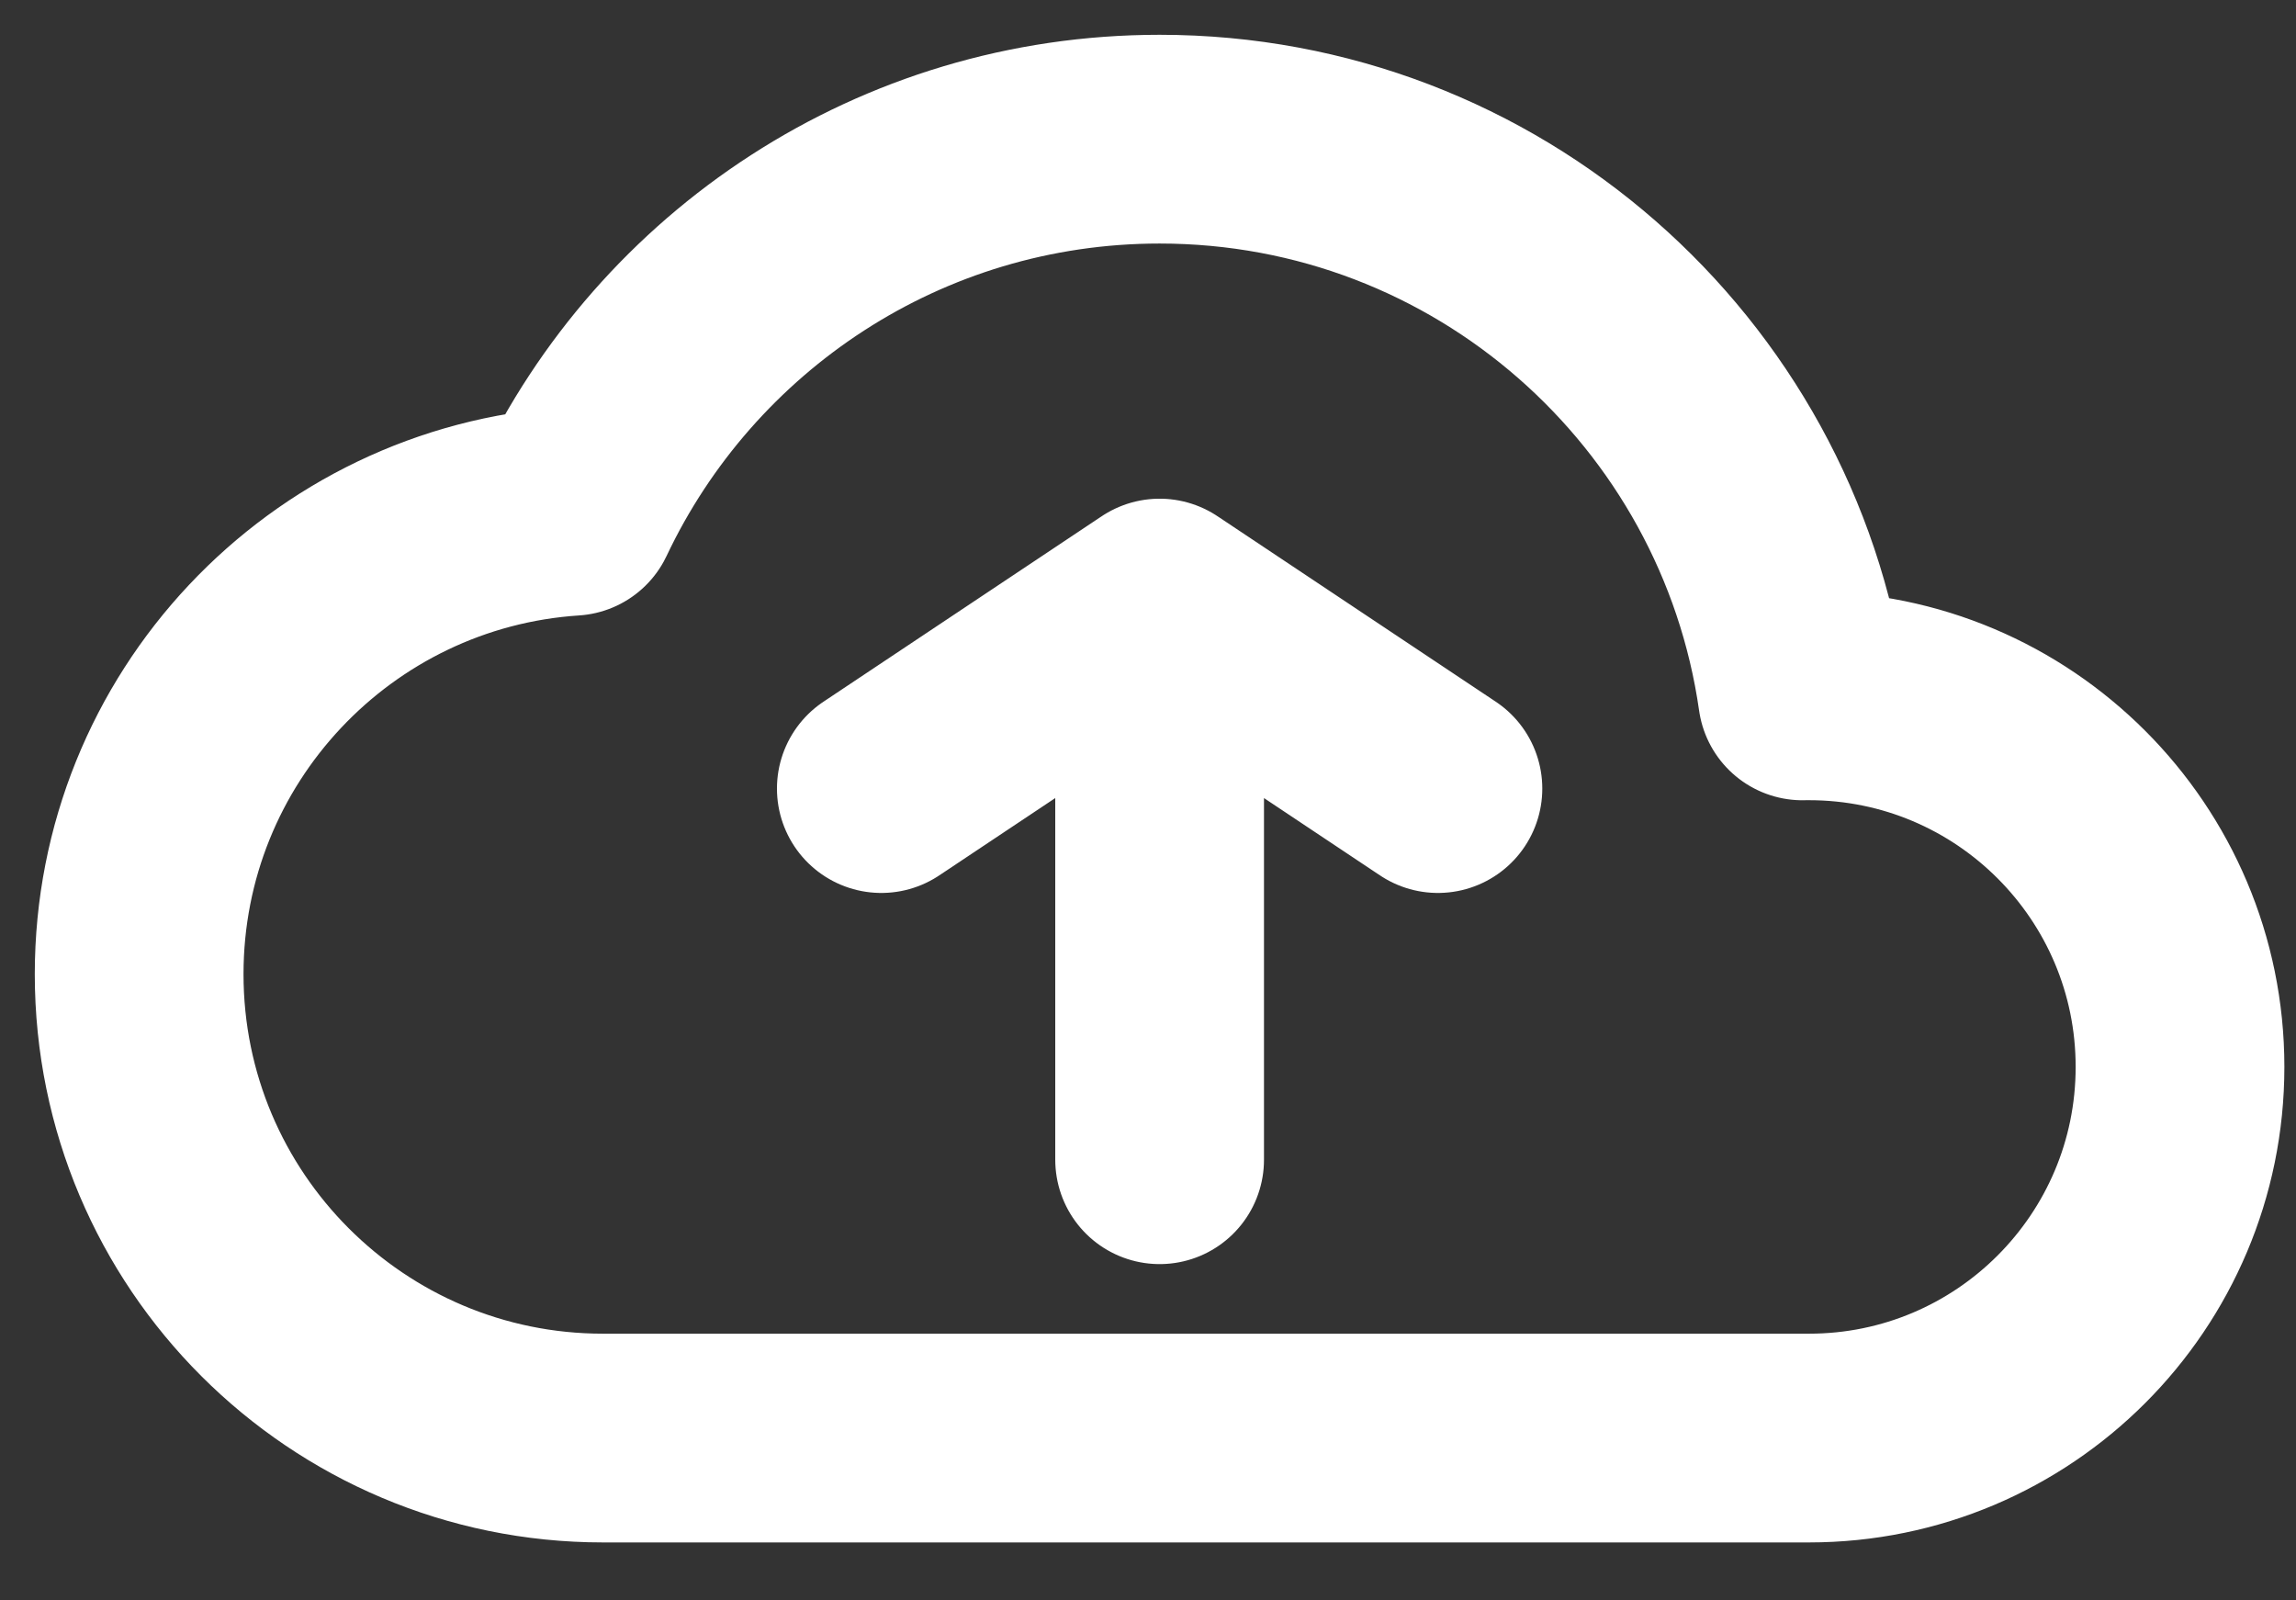
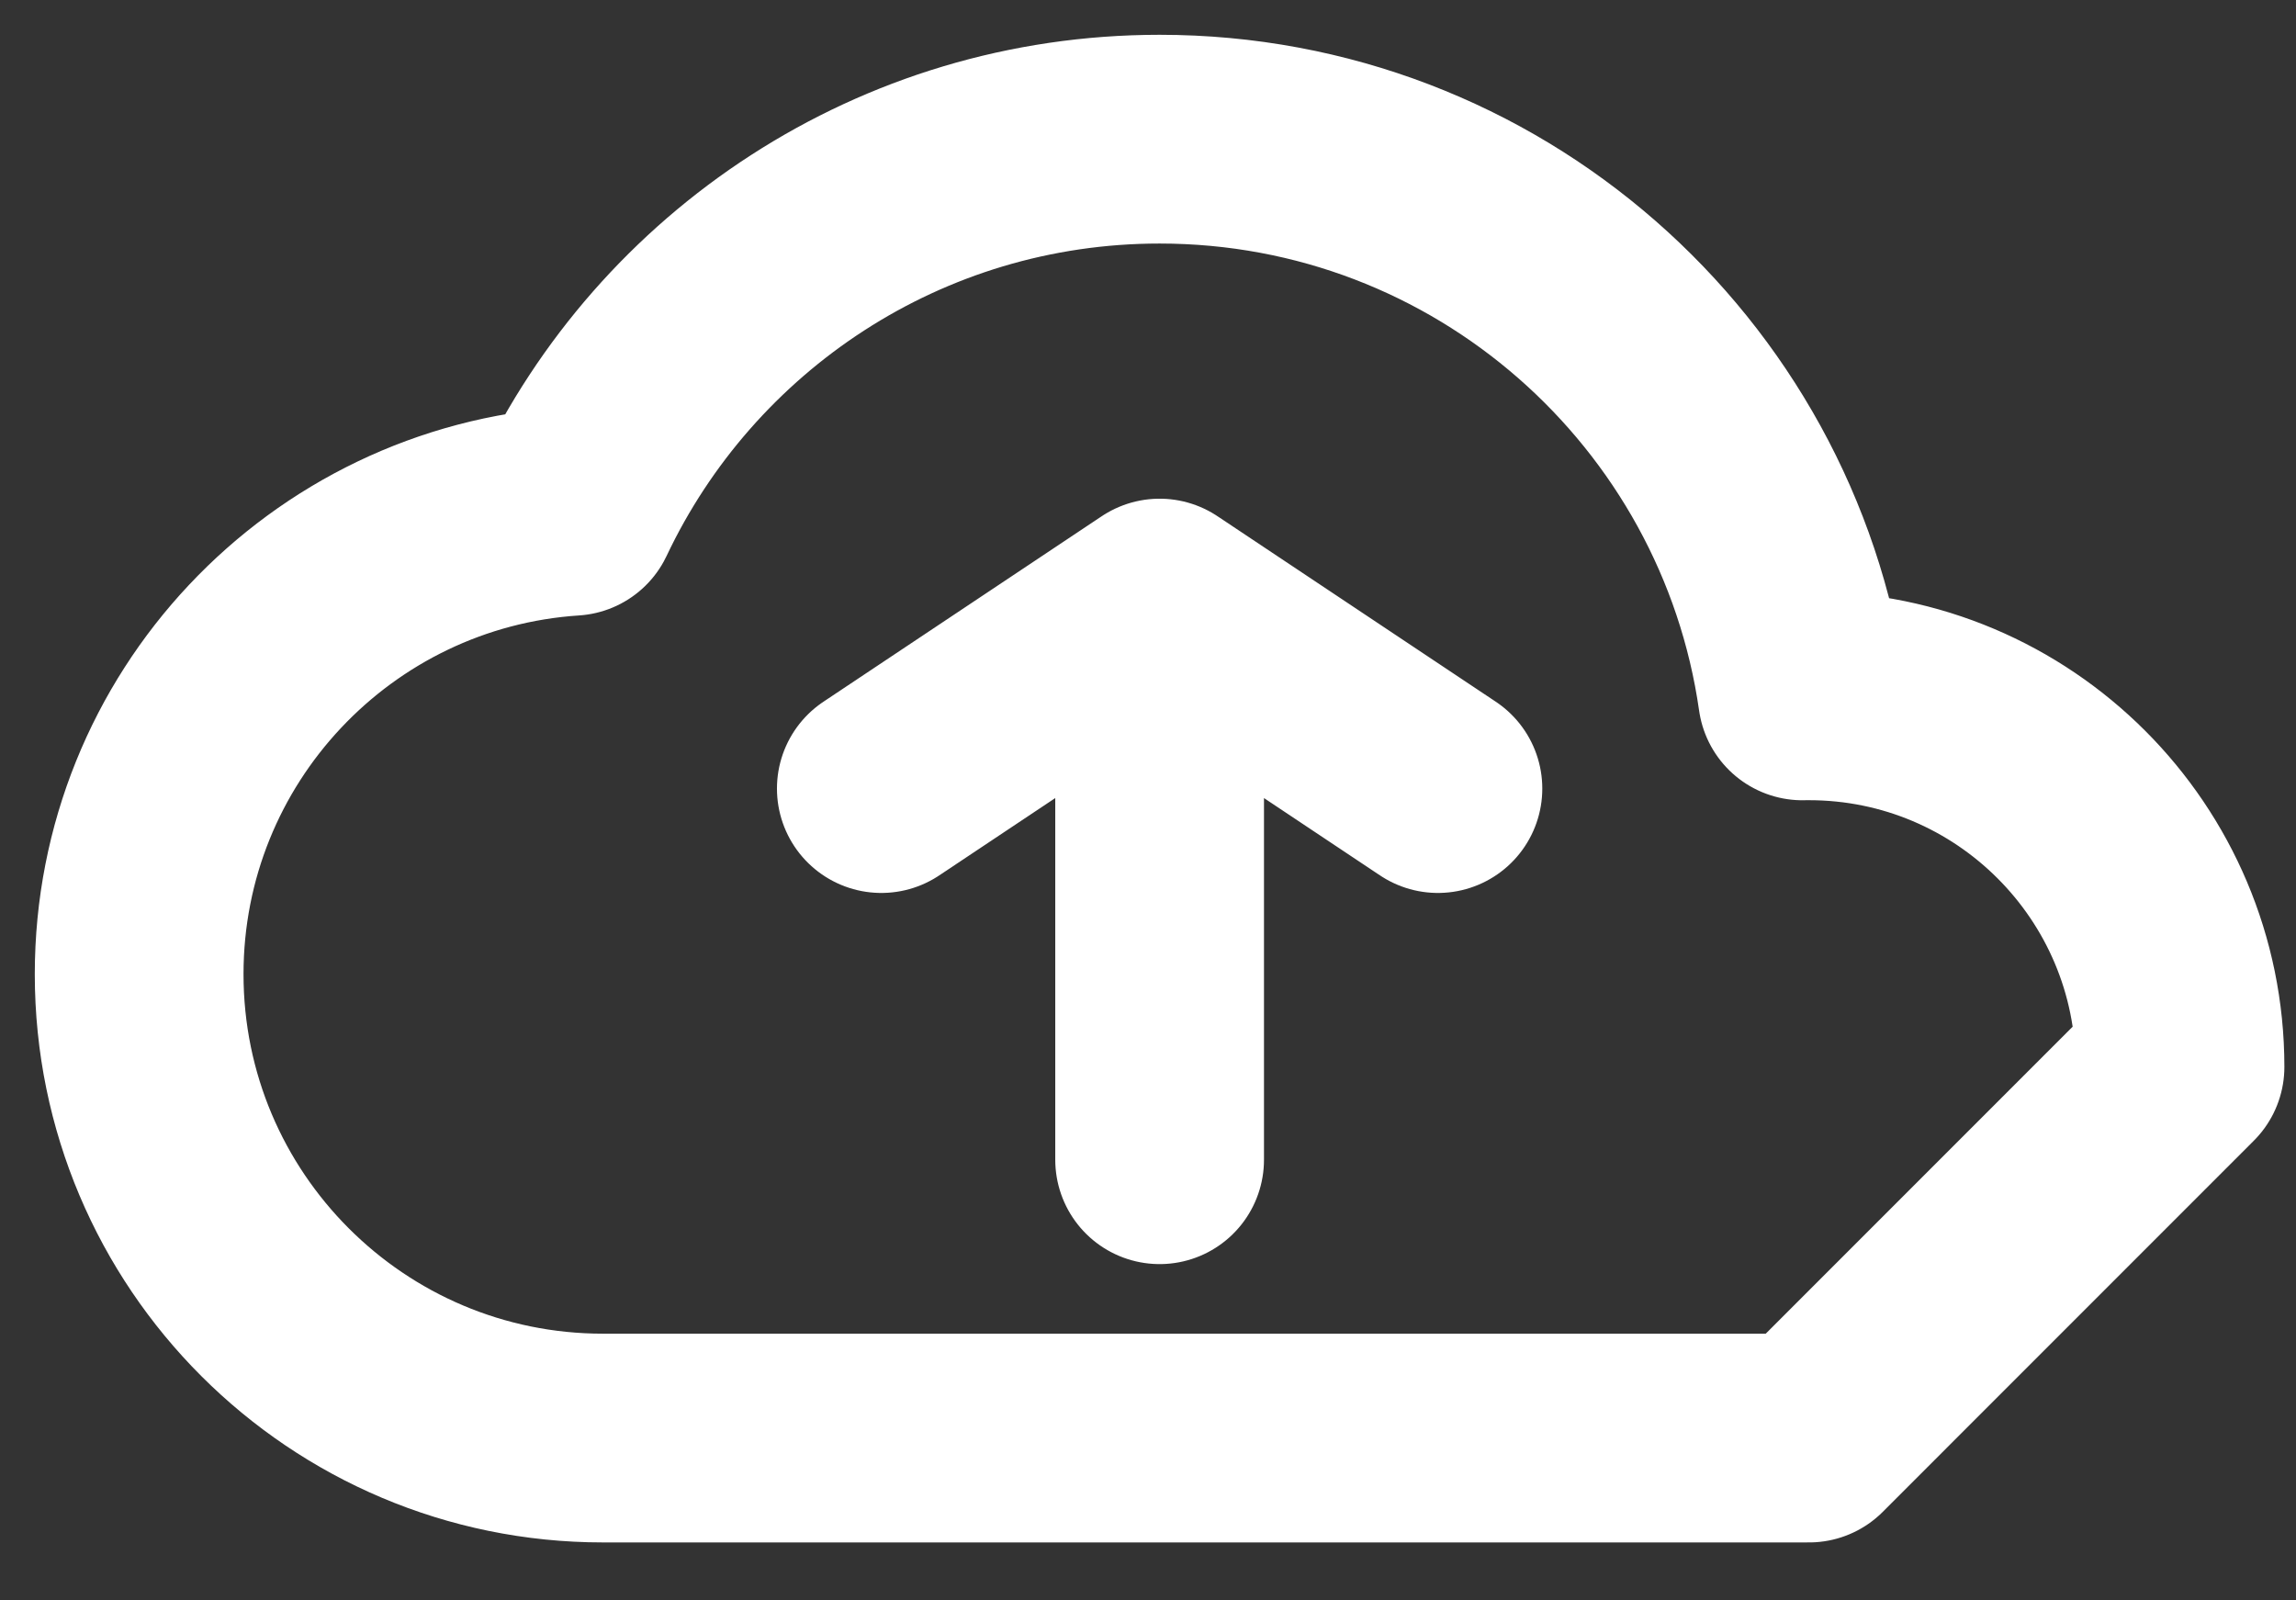
<svg xmlns="http://www.w3.org/2000/svg" fill="none" height="100%" overflow="visible" preserveAspectRatio="none" style="display: block;" viewBox="0 0 33 23" width="100%">
  <rect x="0" y="0" width="33" height="23" fill="#333333" stroke="none" />
-   <path d="M16.667 16.667V8.667M16.667 8.667L12.667 11.333M16.667 8.667L20.667 11.333M31.333 15.333C31.333 12.388 28.945 10 26 10C25.968 10 25.938 10 25.906 10.001C25.26 5.477 21.369 2 16.667 2C12.938 2 9.72 4.187 8.225 7.348C4.749 7.575 2 10.466 2 14C2 17.682 4.985 20.667 8.667 20.667L26 20.667C28.945 20.667 31.333 18.279 31.333 15.333Z" id="Vector" stroke="white" stroke-linecap="round" stroke-linejoin="round" stroke-width="3" />
+   <path d="M16.667 16.667V8.667M16.667 8.667L12.667 11.333M16.667 8.667L20.667 11.333M31.333 15.333C31.333 12.388 28.945 10 26 10C25.968 10 25.938 10 25.906 10.001C25.26 5.477 21.369 2 16.667 2C12.938 2 9.72 4.187 8.225 7.348C4.749 7.575 2 10.466 2 14C2 17.682 4.985 20.667 8.667 20.667L26 20.667Z" id="Vector" stroke="white" stroke-linecap="round" stroke-linejoin="round" stroke-width="3" />
</svg>